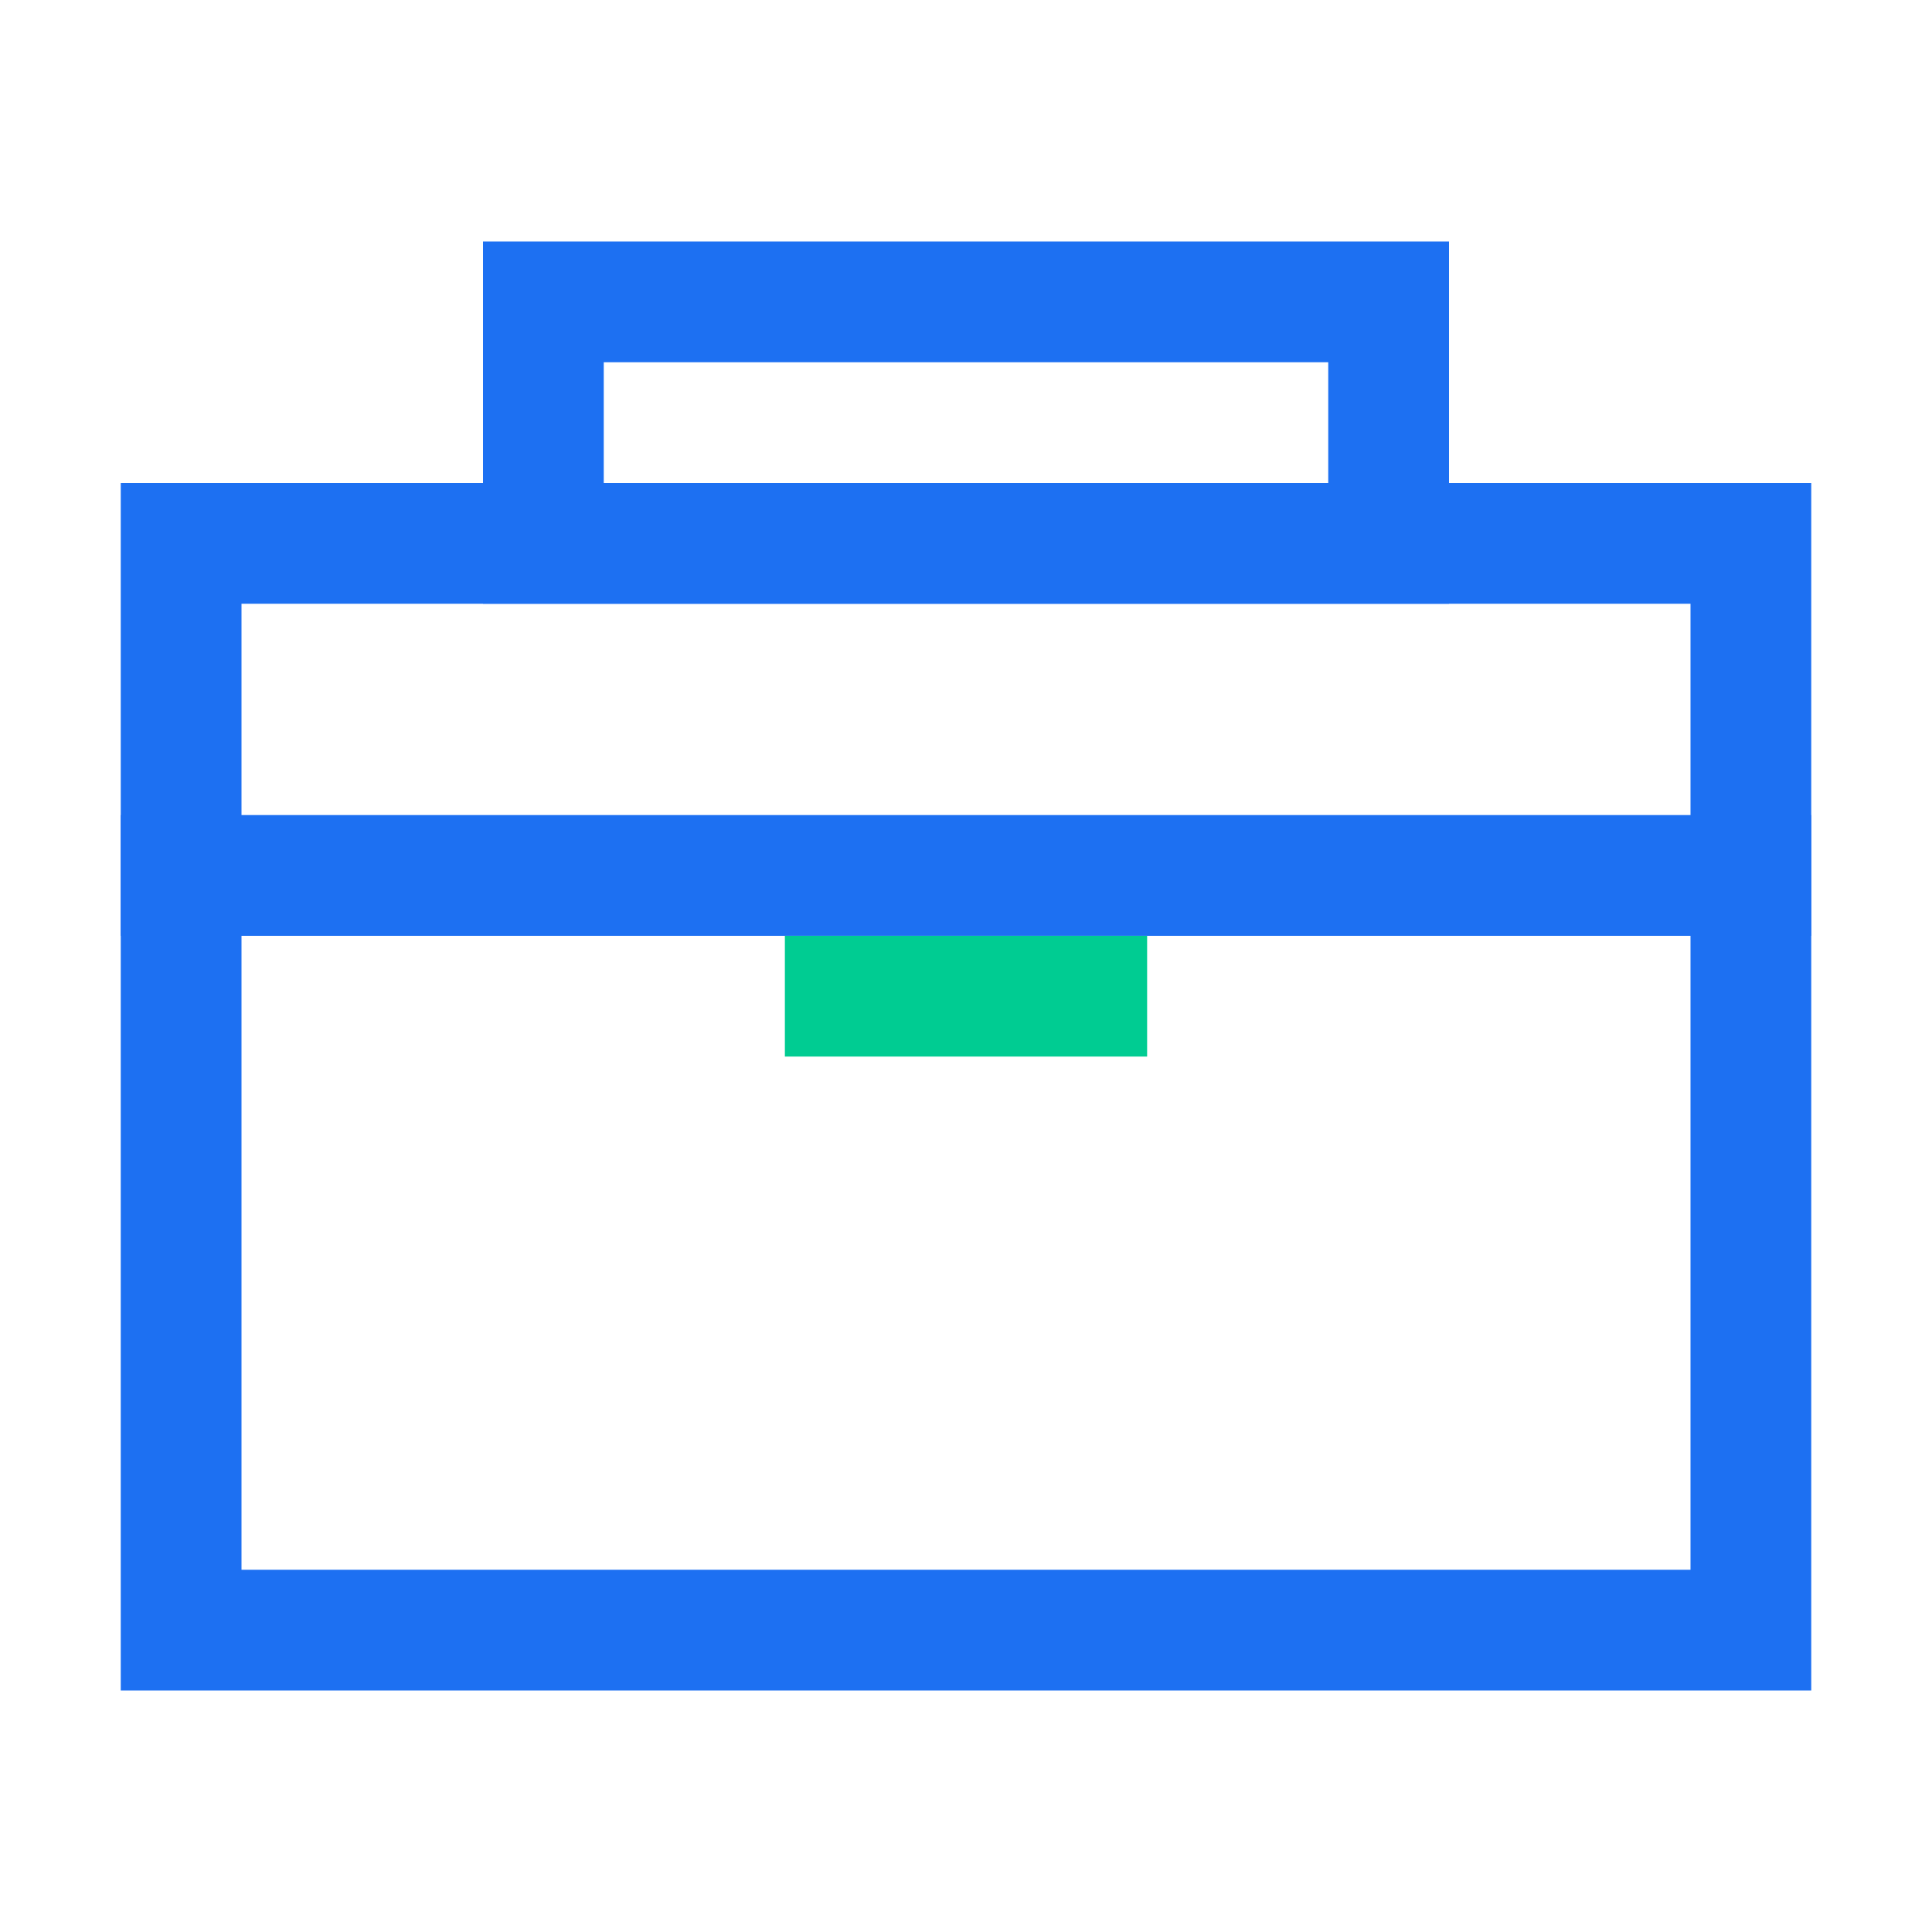
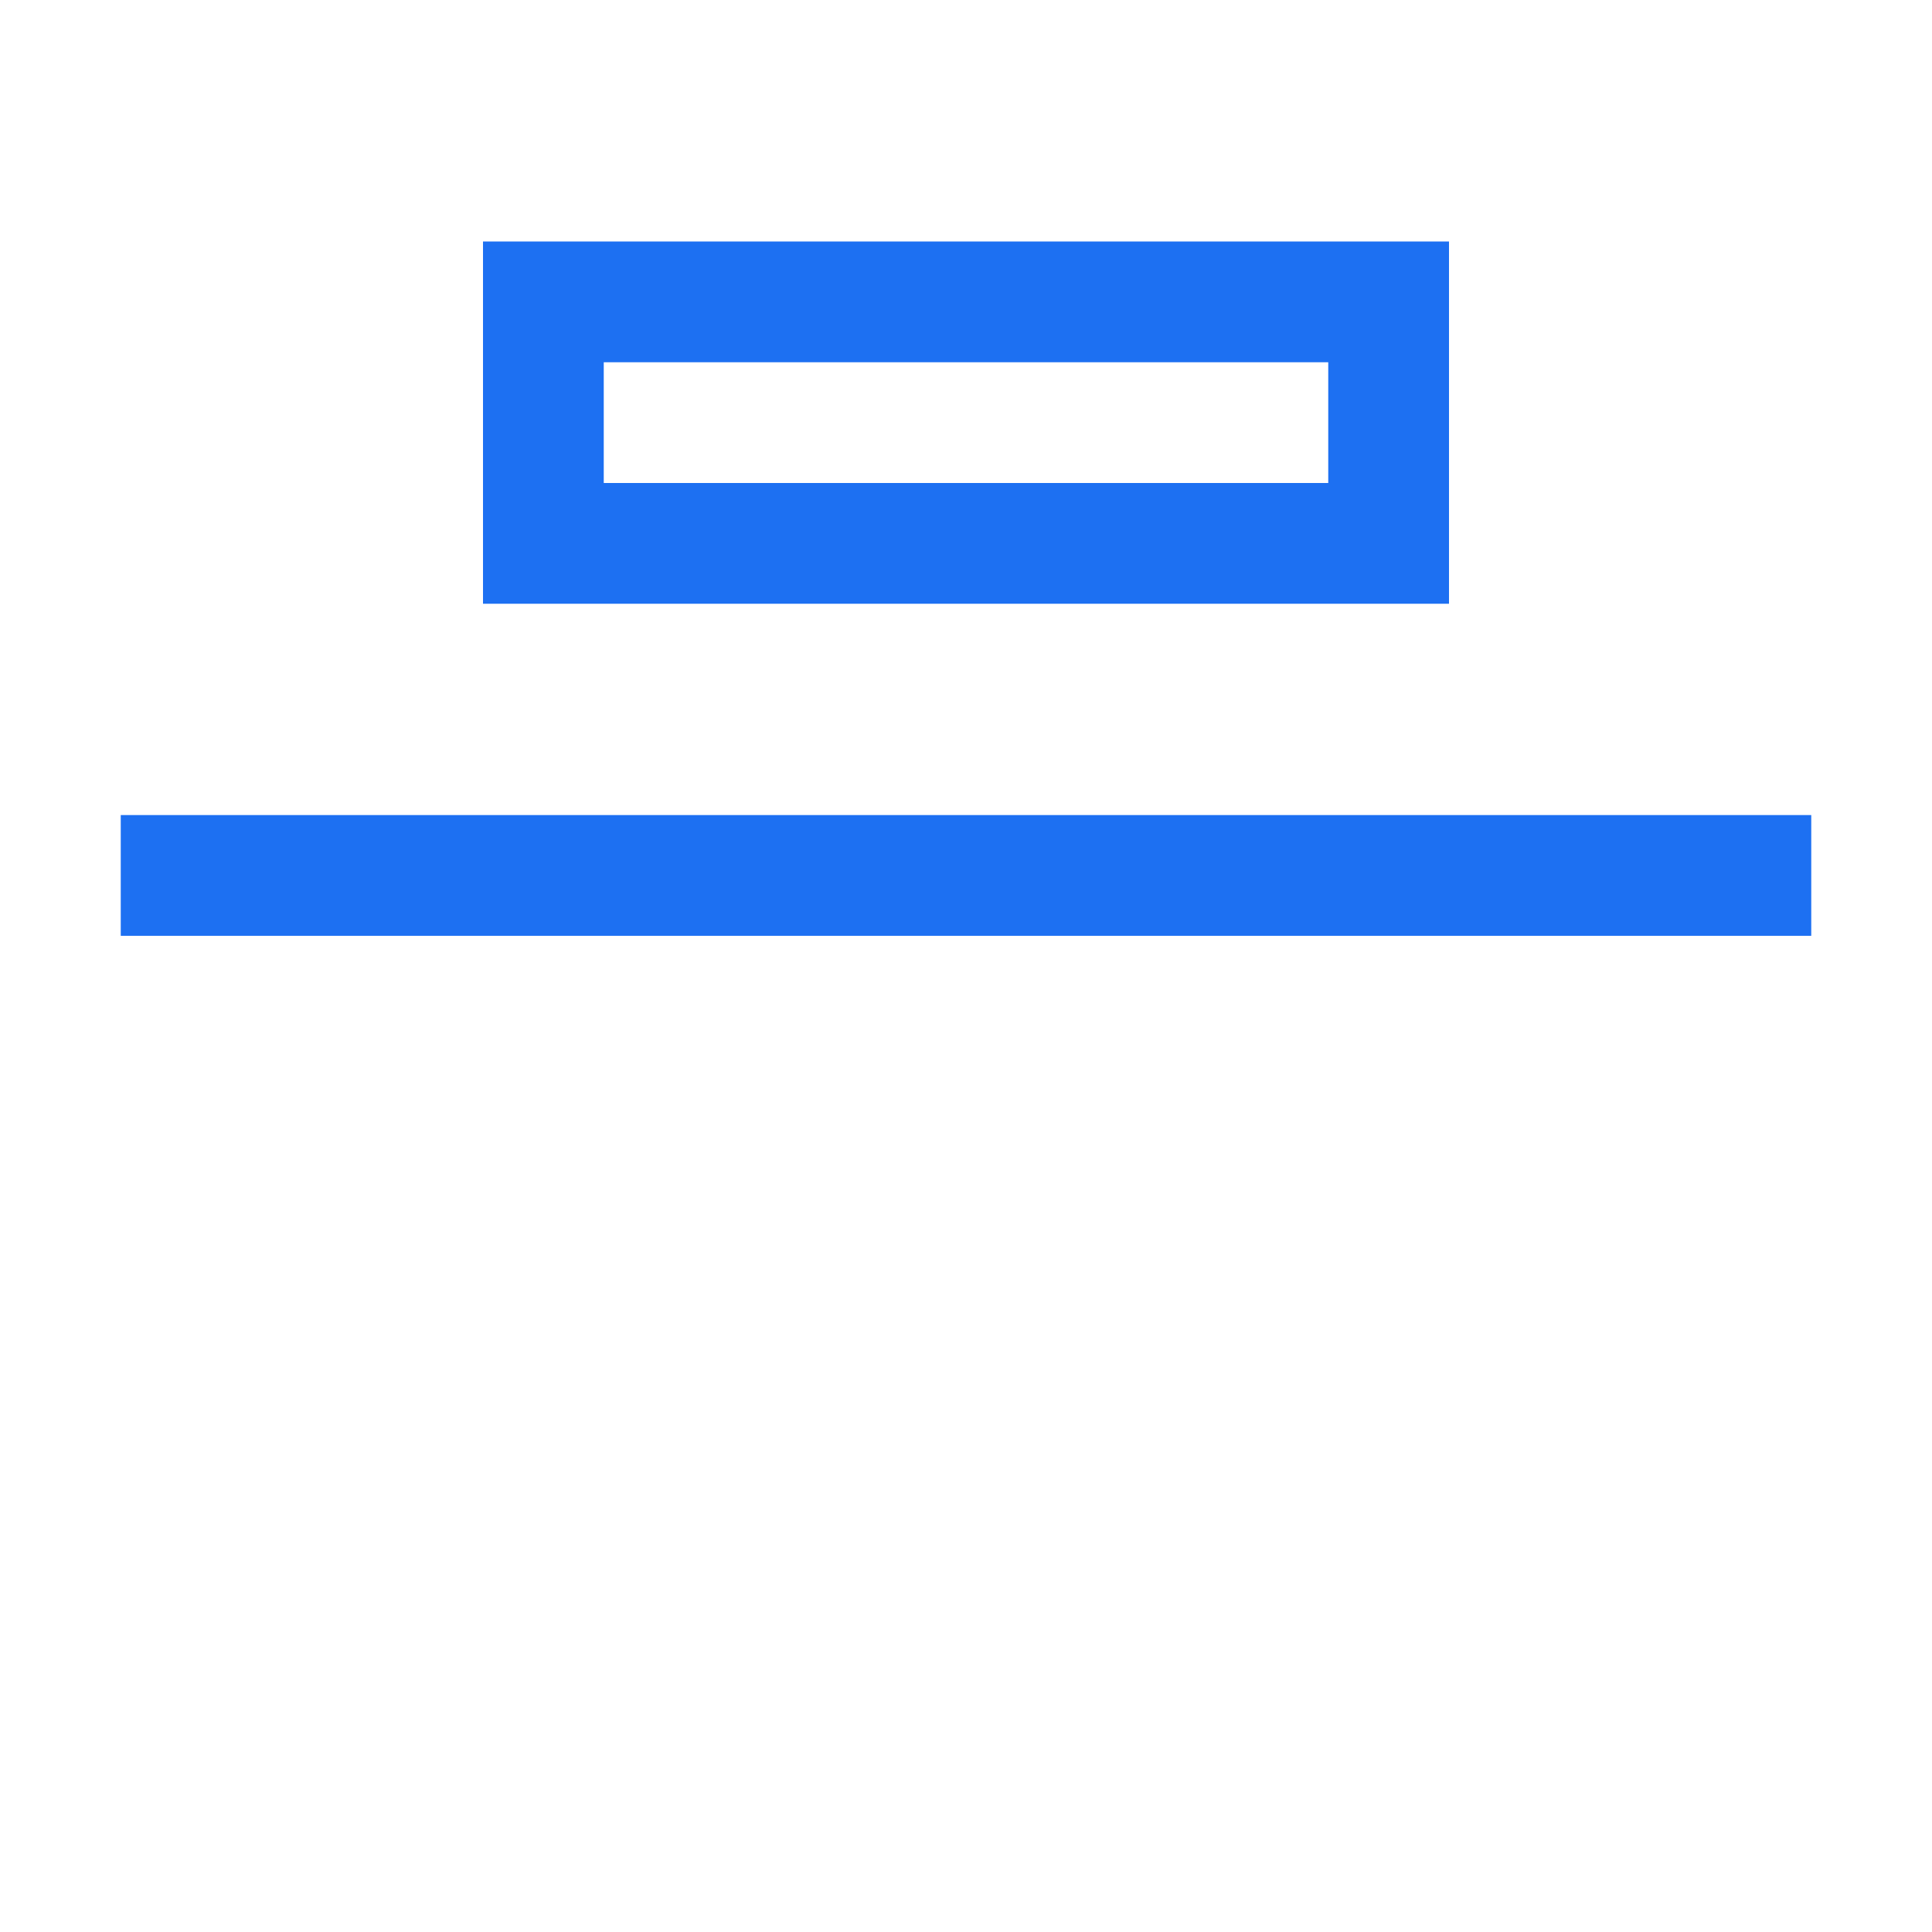
<svg xmlns="http://www.w3.org/2000/svg" width="64" height="64" viewBox="0 0 64 64" fill="none">
-   <rect x="6" y="18" width="52" height="36" stroke="#1D70F2" stroke-width="4" />
  <rect x="5" y="28" width="54" height="2" stroke="#1D70F2" stroke-width="2" />
-   <rect x="27" y="32" width="10" height="2" stroke="#00CC92" stroke-width="2" />
  <rect x="18" y="10" width="28" height="8" stroke="#1D70F2" stroke-width="4" />
</svg>